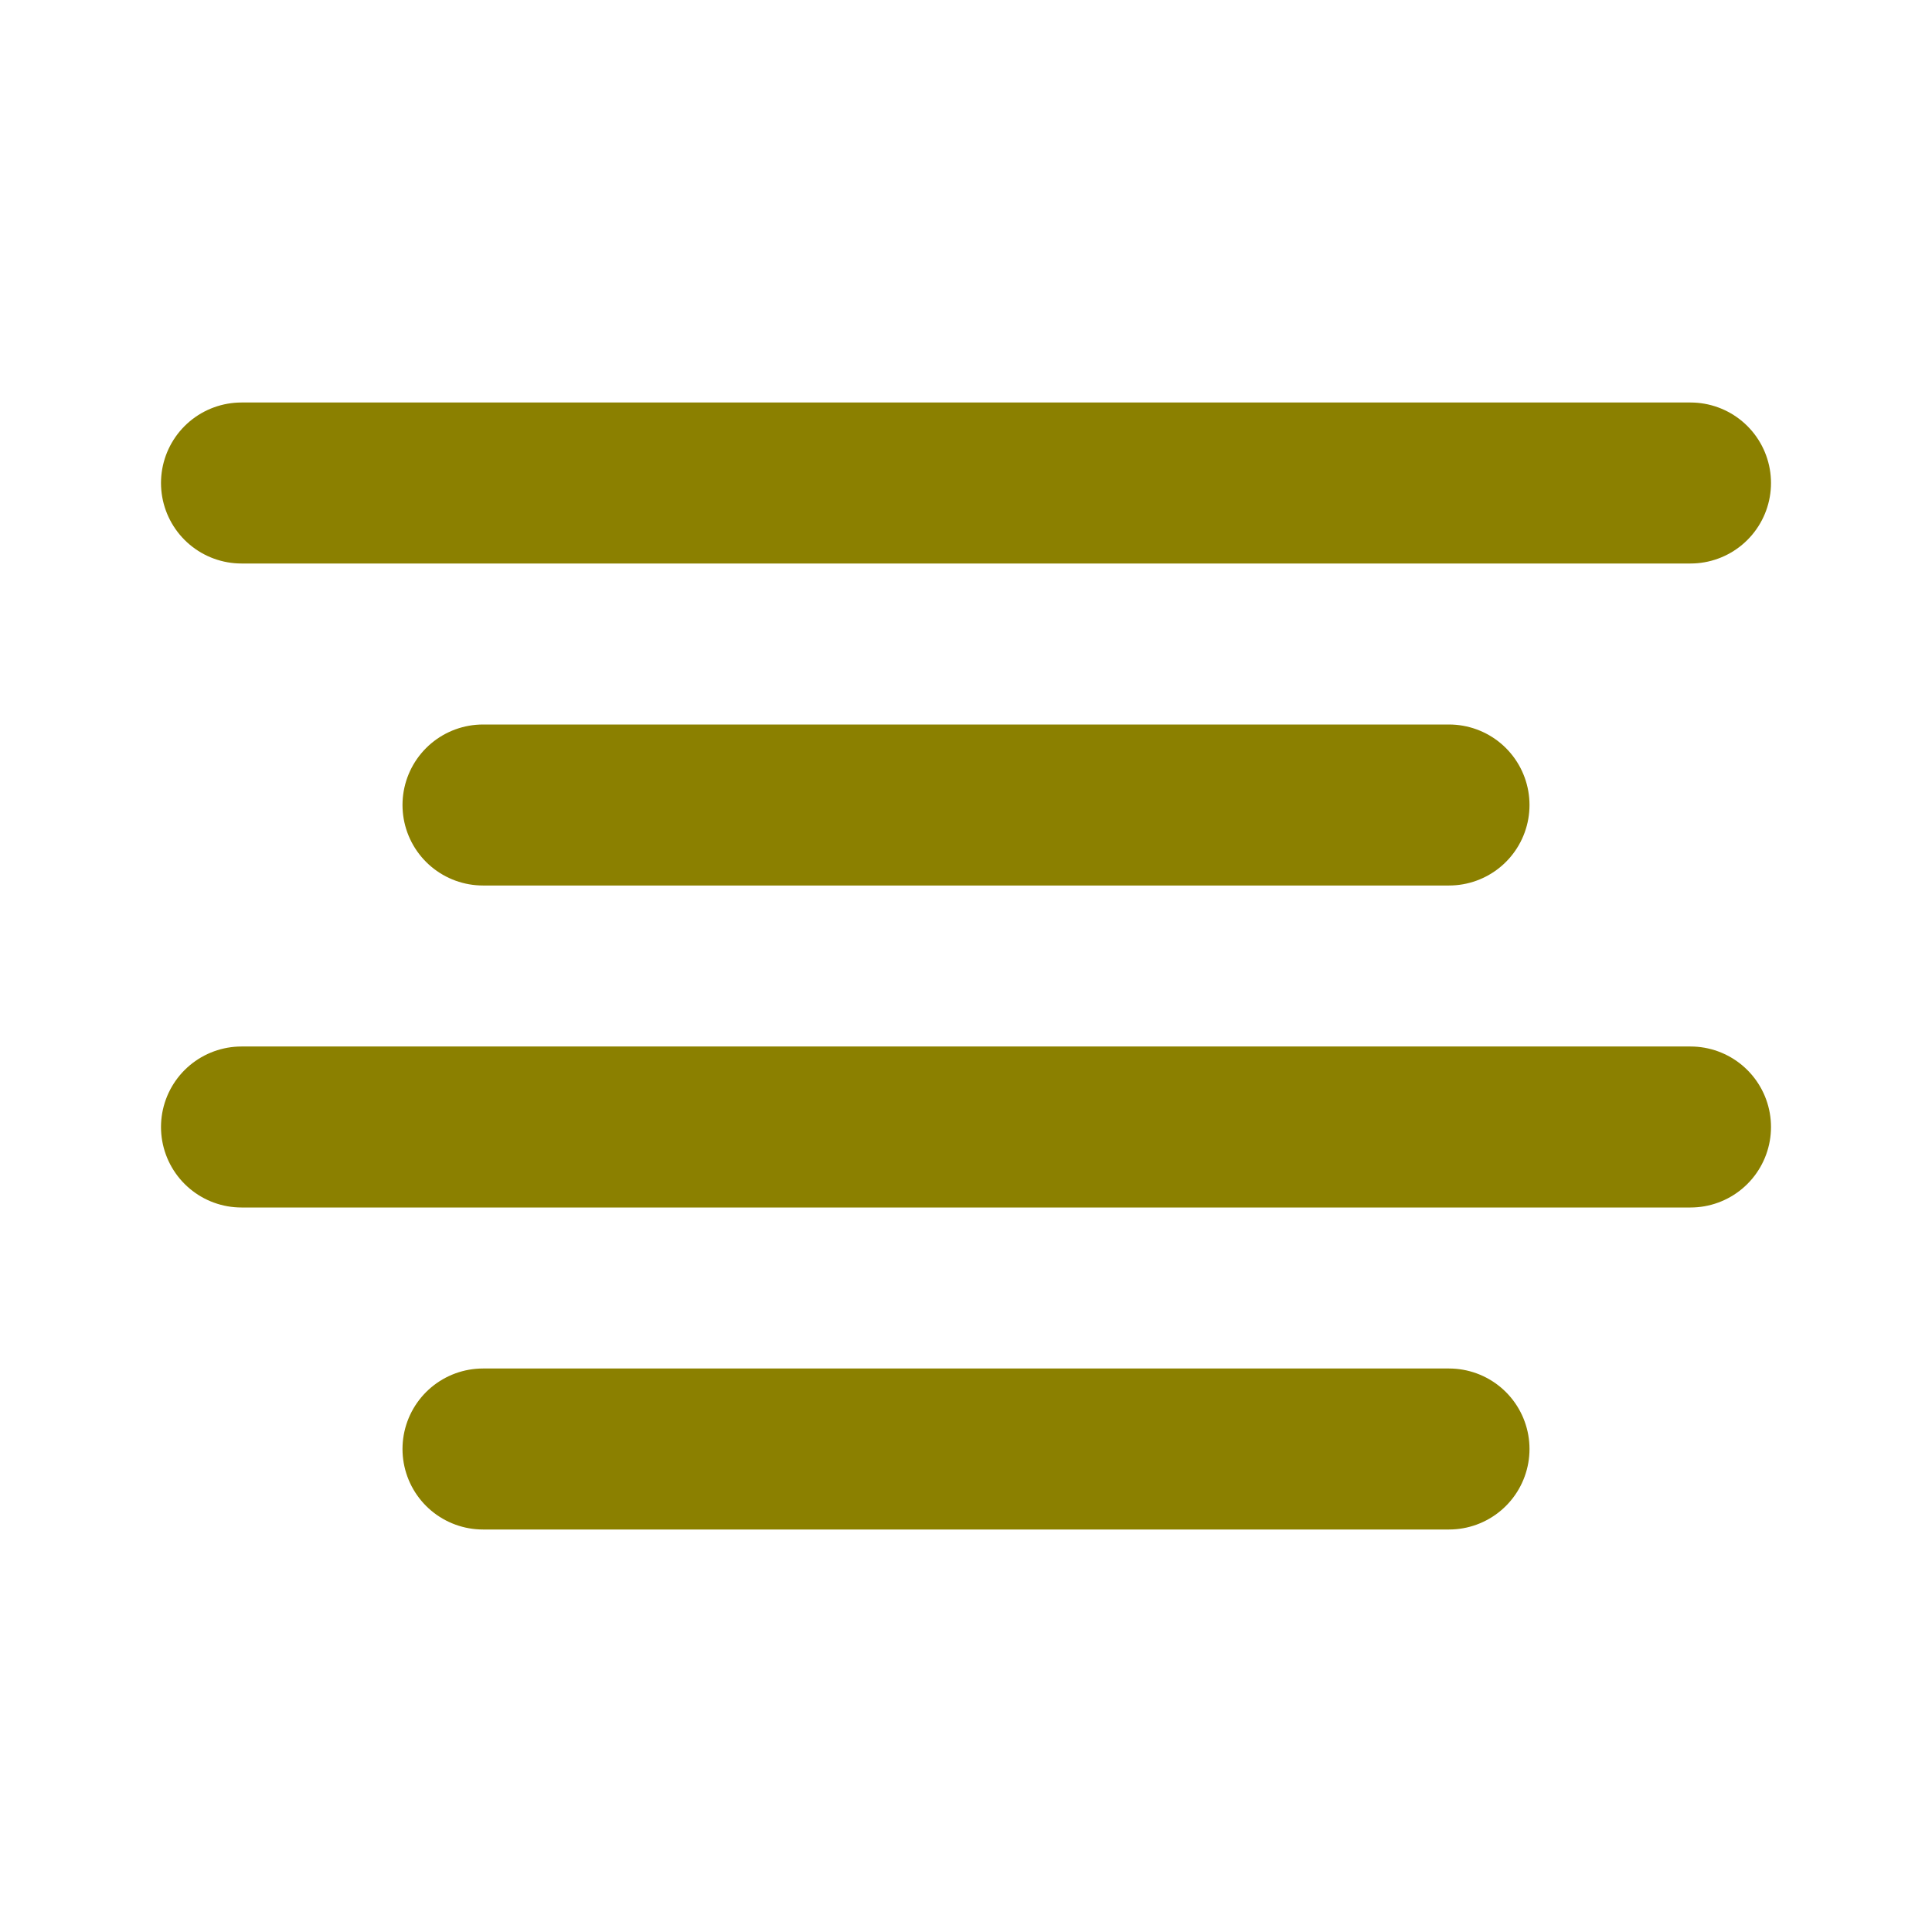
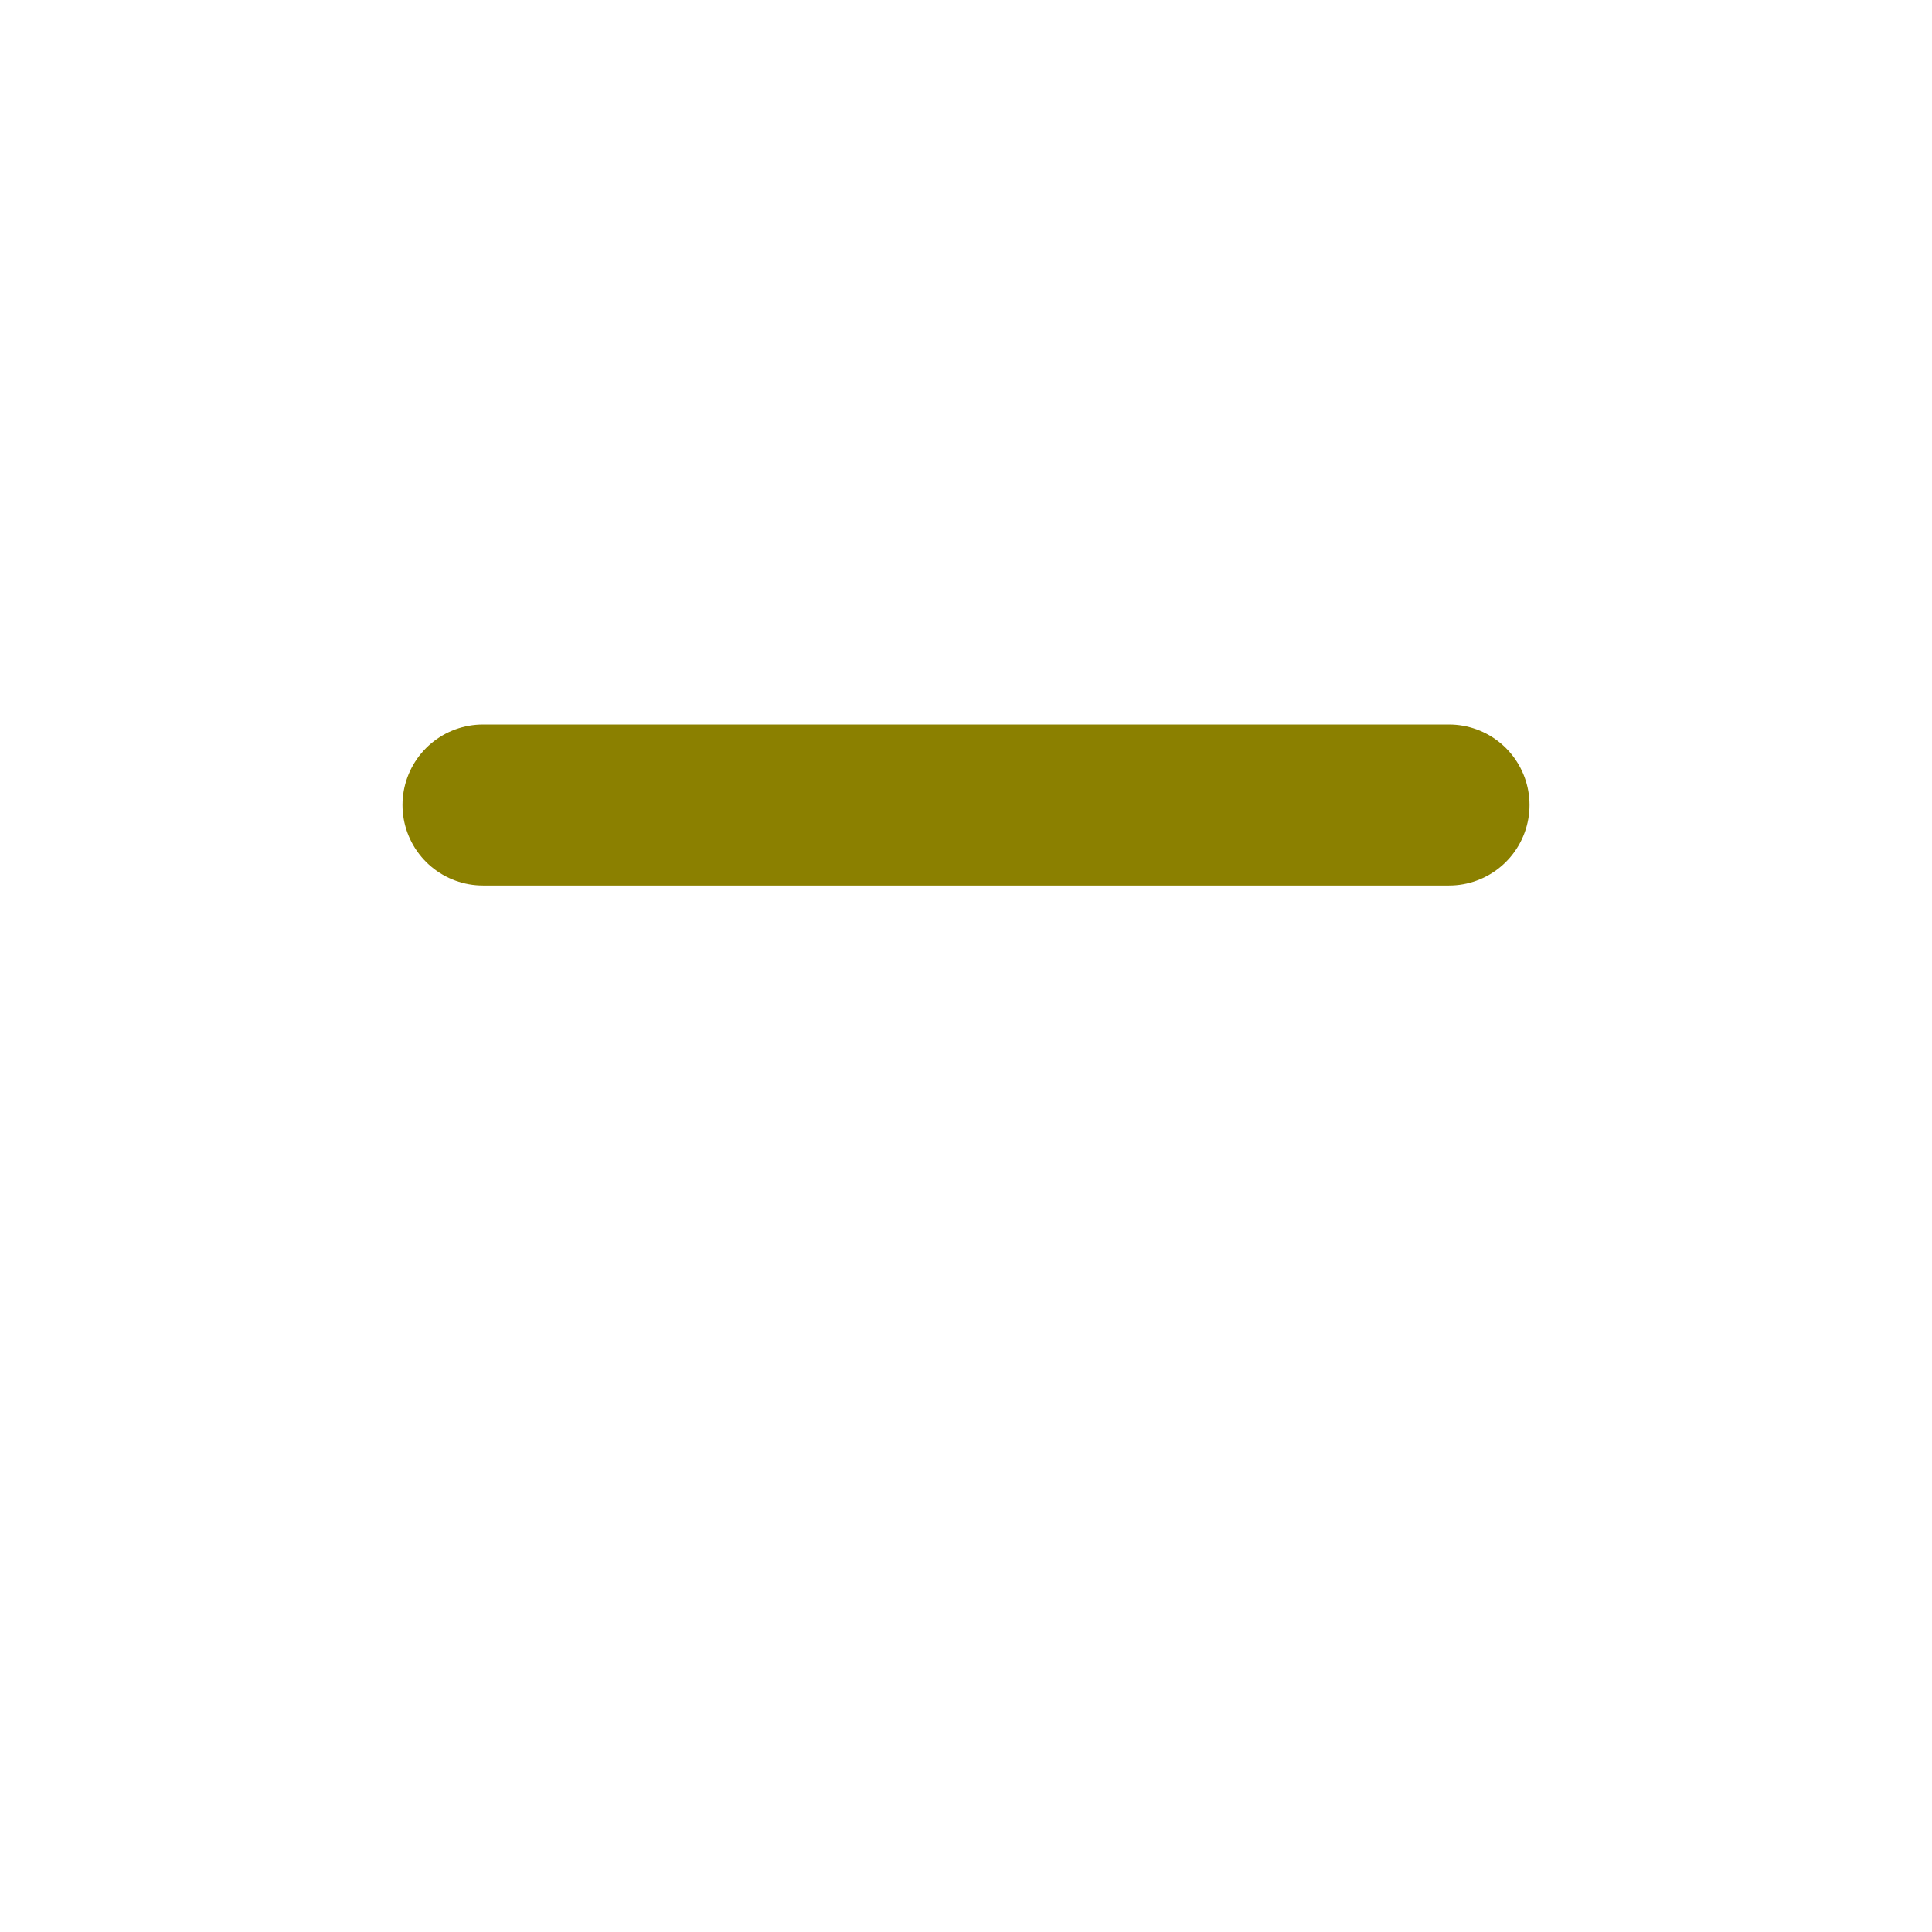
<svg xmlns="http://www.w3.org/2000/svg" width="64" height="64" viewBox="0 0 24 24" fill="none" stroke="#8B8000" stroke-width="2" stroke-linecap="round" stroke-linejoin="round" class="feather feather-align-center">
  <line x1="18" y1="10" x2="6" y2="10" />
-   <line x1="21" y1="6" x2="3" y2="6" />
-   <line x1="21" y1="14" x2="3" y2="14" />
-   <line x1="18" y1="18" x2="6" y2="18" />
</svg>